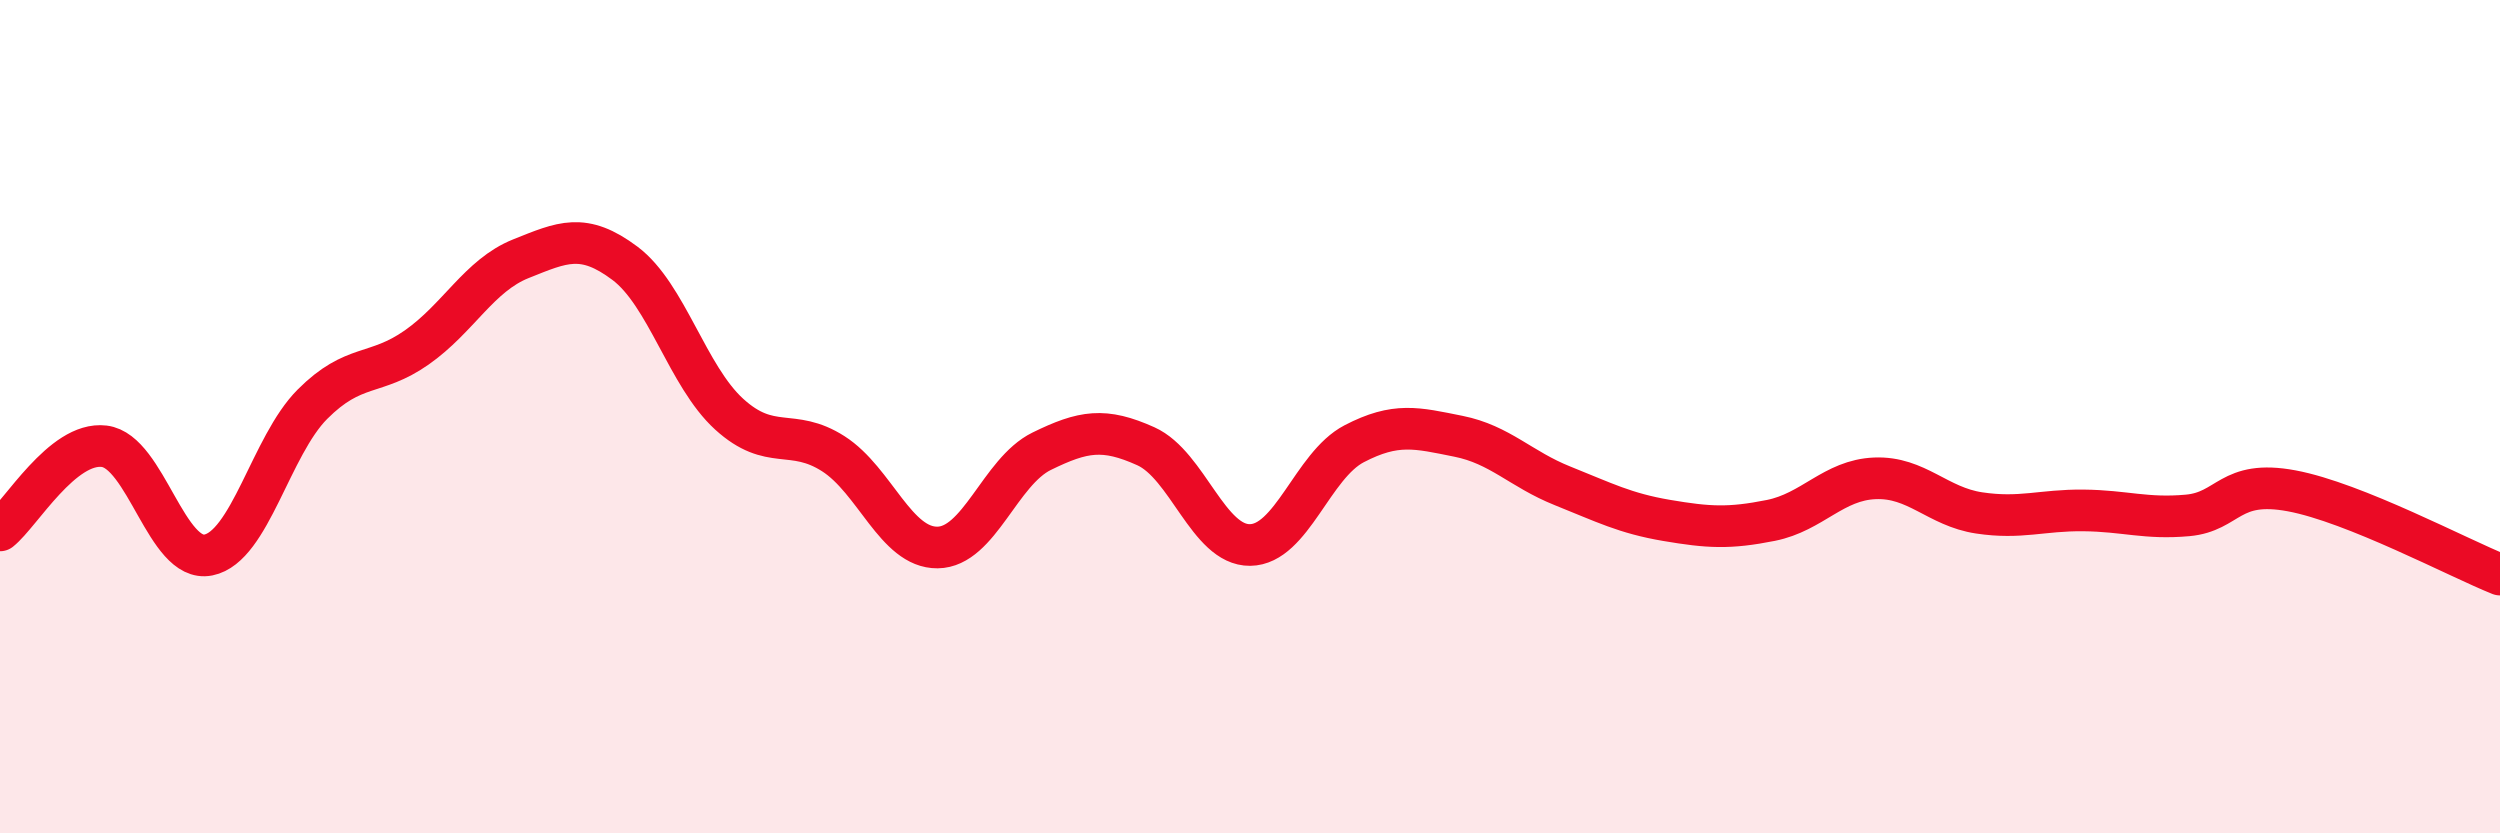
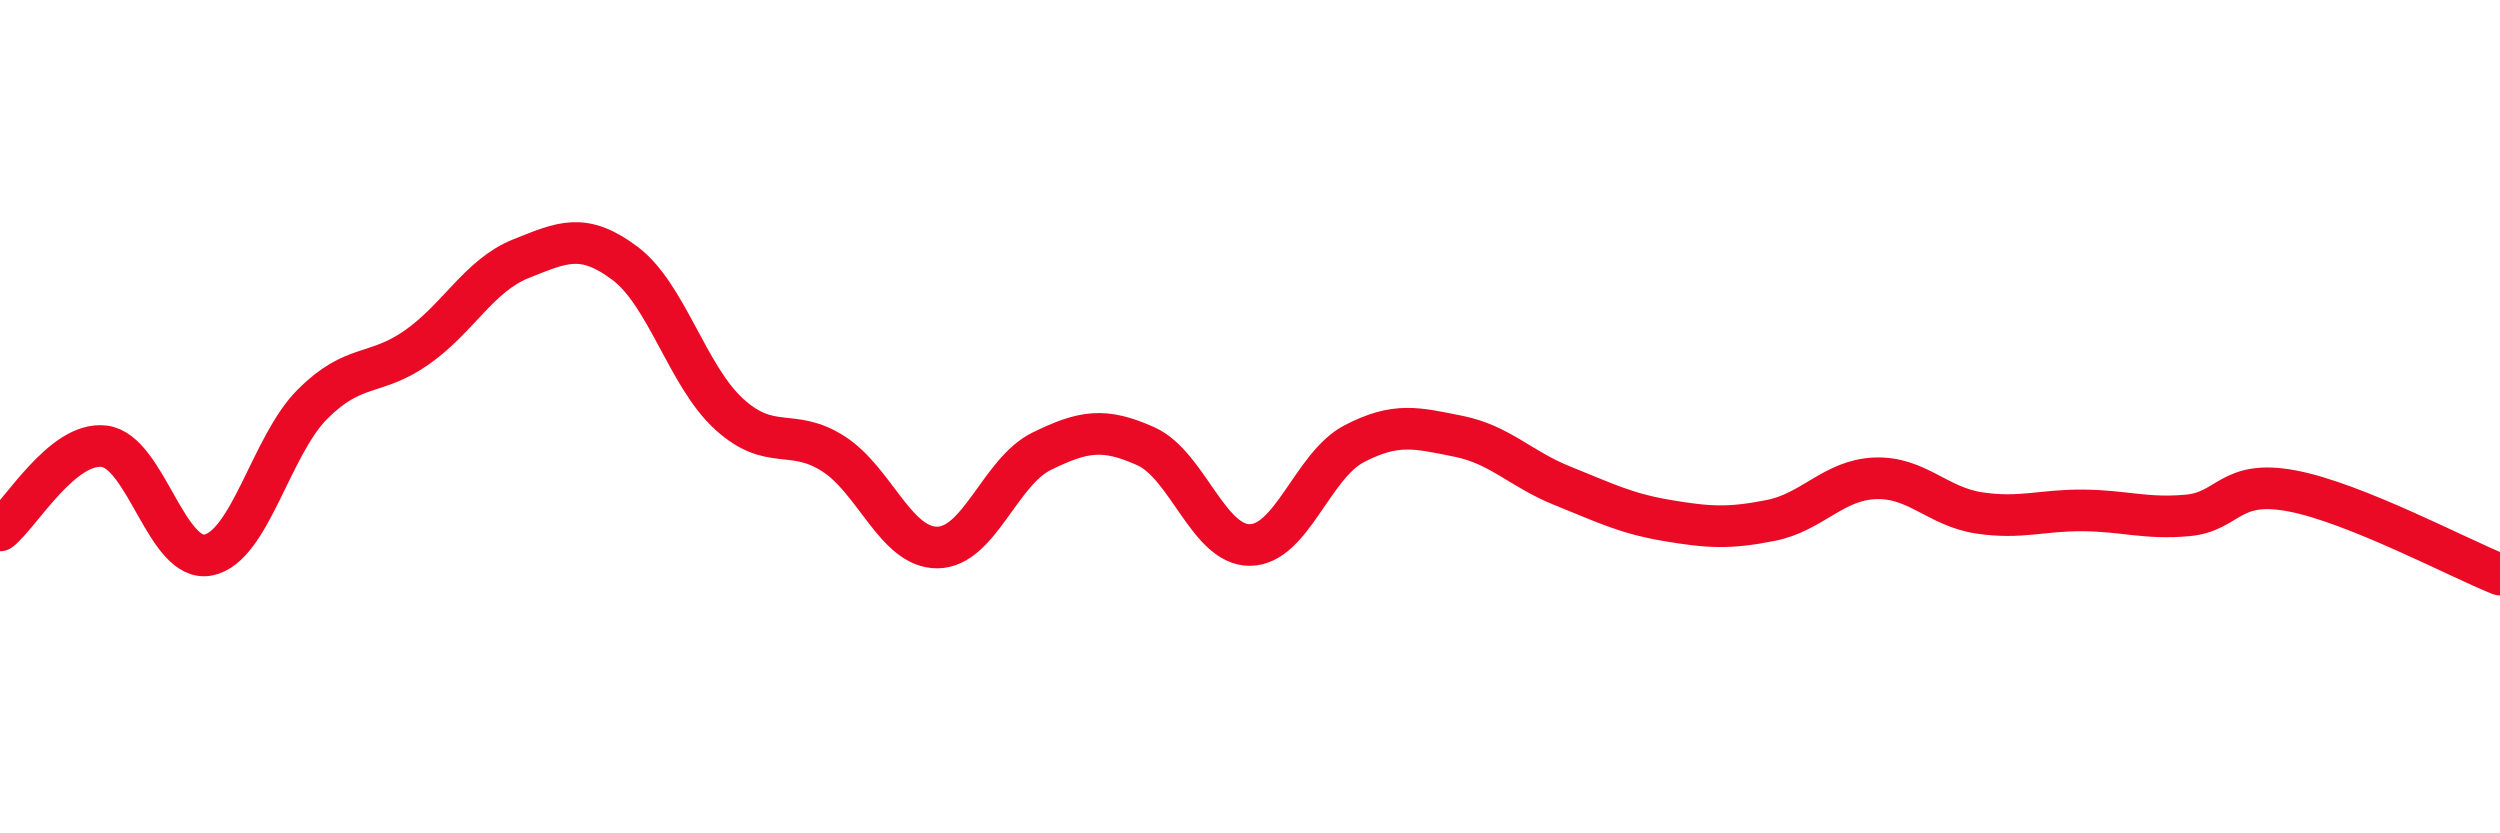
<svg xmlns="http://www.w3.org/2000/svg" width="60" height="20" viewBox="0 0 60 20">
-   <path d="M 0,12.73 C 0.5,12.33 1.5,10.59 2.5,10.71 C 3.5,10.83 4,13.52 5,13.32 C 6,13.12 6.5,10.7 7.5,9.7 C 8.5,8.7 9,9.04 10,8.34 C 11,7.64 11.5,6.61 12.5,6.21 C 13.5,5.81 14,5.57 15,6.32 C 16,7.07 16.5,9.03 17.5,9.94 C 18.5,10.85 19,10.25 20,10.89 C 21,11.53 21.5,13.15 22.5,13.14 C 23.5,13.13 24,11.32 25,10.83 C 26,10.34 26.5,10.26 27.5,10.71 C 28.5,11.16 29,13.09 30,13.08 C 31,13.07 31.5,11.17 32.5,10.65 C 33.5,10.13 34,10.27 35,10.47 C 36,10.67 36.5,11.26 37.5,11.66 C 38.5,12.06 39,12.32 40,12.49 C 41,12.66 41.5,12.69 42.5,12.49 C 43.5,12.29 44,11.52 45,11.48 C 46,11.44 46.5,12.16 47.5,12.31 C 48.5,12.46 49,12.24 50,12.25 C 51,12.26 51.5,12.46 52.5,12.37 C 53.5,12.28 53.5,11.5 55,11.78 C 56.5,12.06 59,13.39 60,13.79L60 20L0 20Z" fill="#EB0A25" opacity="0.1" stroke-linecap="round" stroke-linejoin="round" />
  <path d="M 0,12.73 C 0.5,12.33 1.5,10.59 2.5,10.71 C 3.5,10.83 4,13.52 5,13.32 C 6,13.12 6.5,10.7 7.5,9.7 C 8.5,8.7 9,9.04 10,8.34 C 11,7.64 11.5,6.61 12.5,6.21 C 13.5,5.81 14,5.57 15,6.32 C 16,7.07 16.5,9.03 17.5,9.94 C 18.5,10.85 19,10.25 20,10.89 C 21,11.53 21.5,13.15 22.5,13.14 C 23.5,13.13 24,11.32 25,10.83 C 26,10.34 26.5,10.26 27.5,10.71 C 28.5,11.16 29,13.09 30,13.08 C 31,13.07 31.5,11.17 32.5,10.65 C 33.5,10.13 34,10.27 35,10.47 C 36,10.67 36.5,11.26 37.5,11.66 C 38.5,12.06 39,12.32 40,12.49 C 41,12.66 41.5,12.69 42.5,12.49 C 43.5,12.29 44,11.52 45,11.48 C 46,11.44 46.5,12.16 47.5,12.31 C 48.5,12.46 49,12.24 50,12.25 C 51,12.26 51.5,12.46 52.5,12.37 C 53.5,12.28 53.5,11.5 55,11.78 C 56.5,12.06 59,13.39 60,13.79" stroke="#EB0A25" stroke-width="1" fill="none" stroke-linecap="round" stroke-linejoin="round" />
</svg>